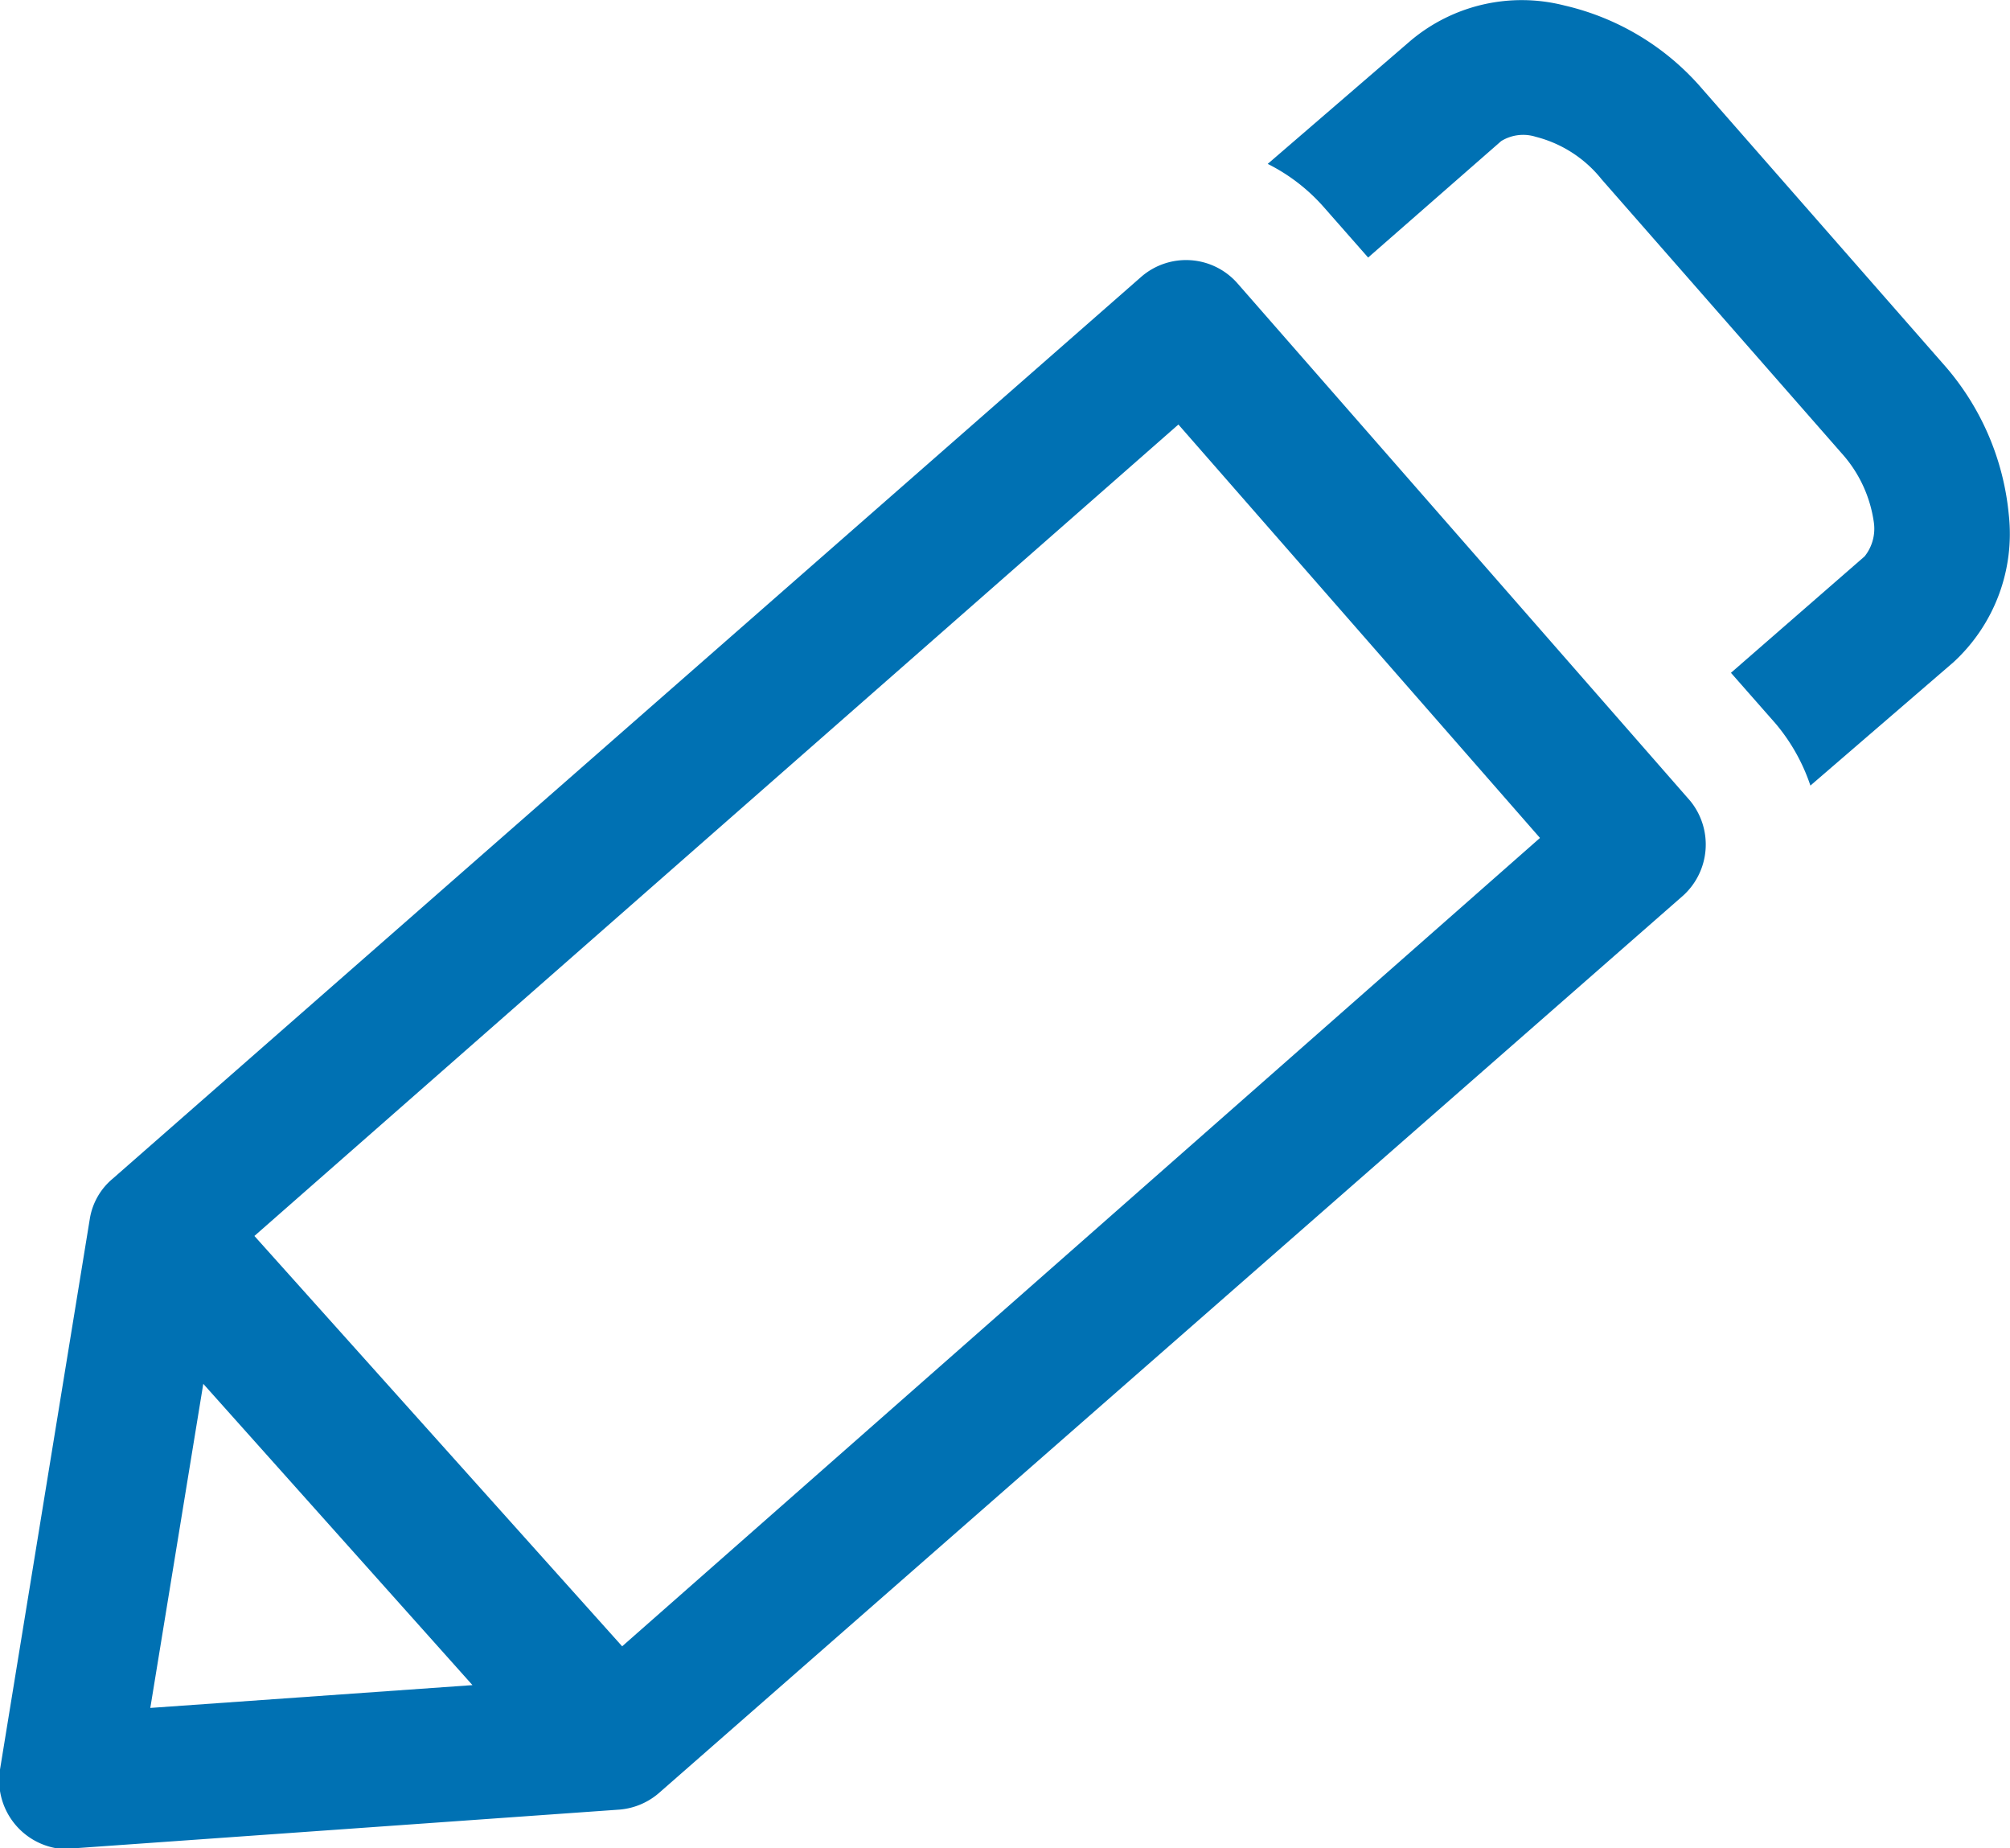
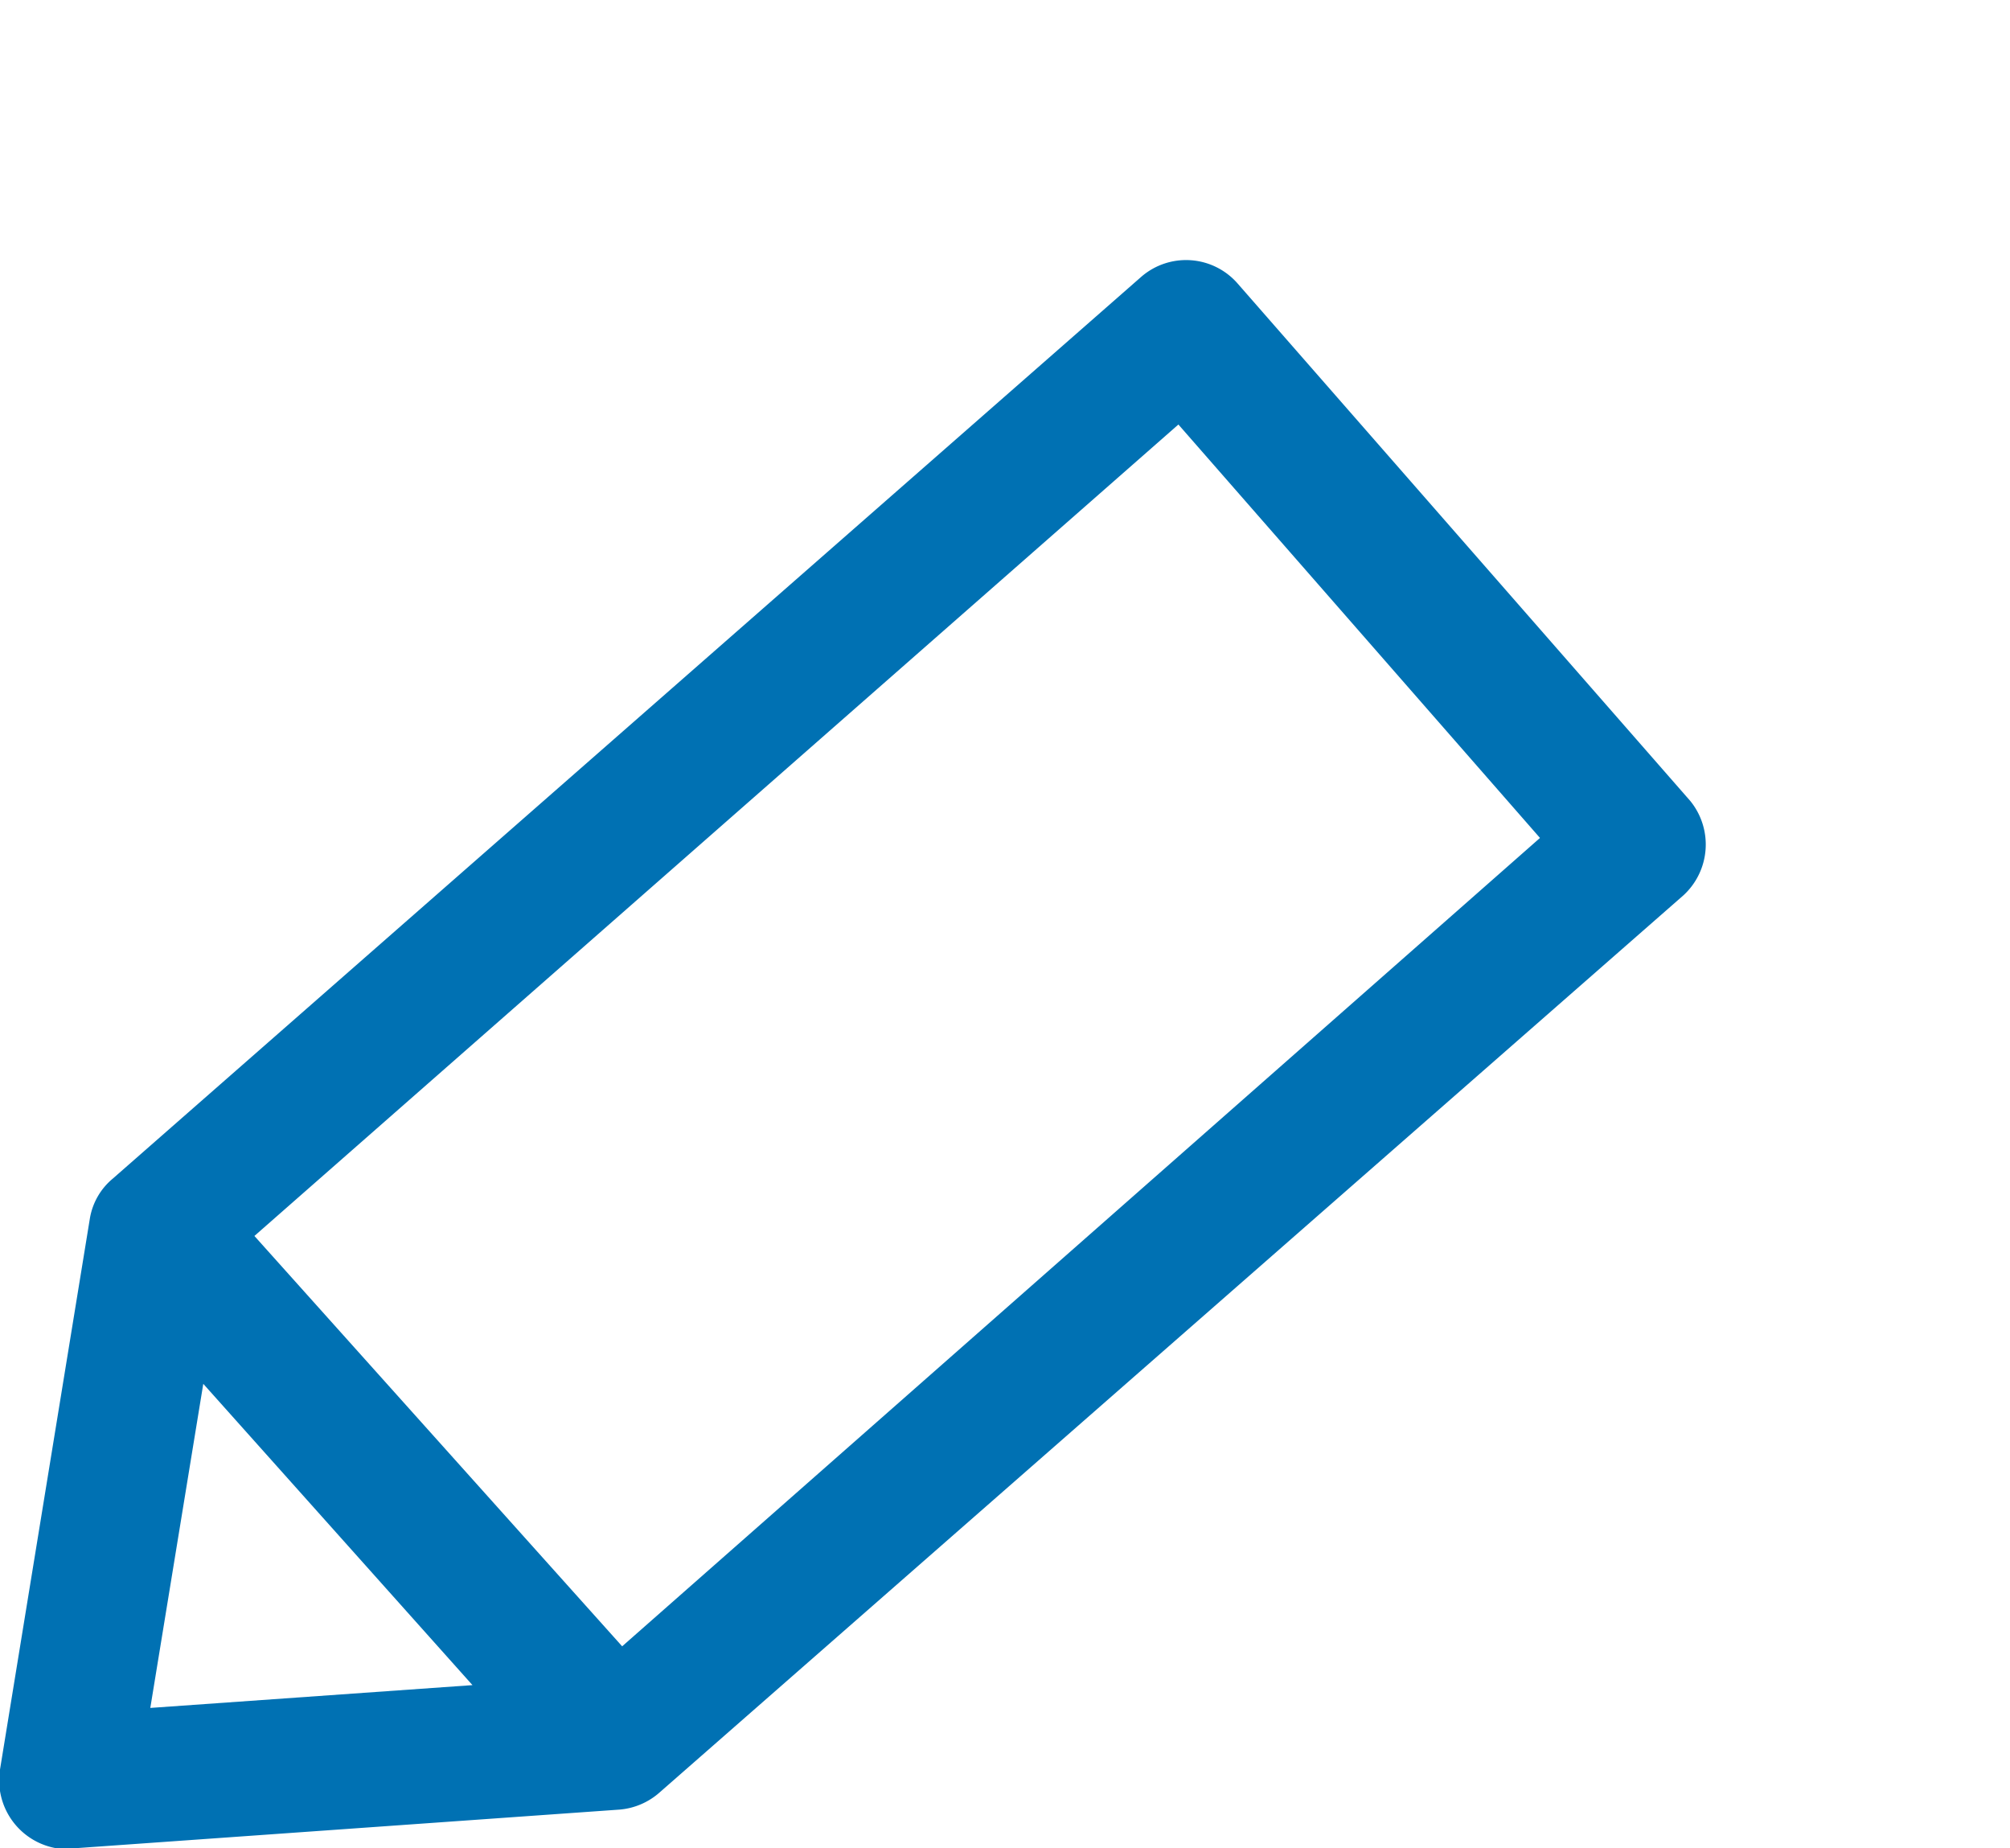
<svg xmlns="http://www.w3.org/2000/svg" viewBox="0 0 32.63 30">
  <defs>
    <style>.cls-1{fill:#0071b3;}</style>
  </defs>
  <g id="Livello_2" data-name="Livello 2">
    <g id="Elementi">
      <path class="cls-1" d="M27.44,13,20.09,4.6a1.11,1.11,0,0,0-1.56-.11h0L1.83,19.13h0a1.07,1.07,0,0,0-.37.64L0,28.72A1.12,1.12,0,0,0,.93,30h.25l8.88-.63a1.12,1.12,0,0,0,.65-.28h0L27.33,14.53A1.12,1.12,0,0,0,27.44,13Zm-25,14.72.86-5.26,4.37,4.89Zm7.66-1L4.13,20.06l15-13.17L25,13.6Z" />
-       <path class="cls-1" d="M31.54,5.9l-3.9-4.45A4.19,4.19,0,0,0,25.4.09a2.8,2.8,0,0,0-2.5.57l-2.32,2a3,3,0,0,1,.9.69l.73.83,2.16-1.89a.68.68,0,0,1,.56-.07A2,2,0,0,1,26,2.91l3.9,4.45a2.11,2.11,0,0,1,.52,1.12.72.72,0,0,1-.15.55L28.1,10.92l.73.83a3.08,3.08,0,0,1,.56,1l2.32-2a2.83,2.83,0,0,0,.9-2.4A4.29,4.29,0,0,0,31.54,5.9Z" />
    </g>
  </g>
</svg>